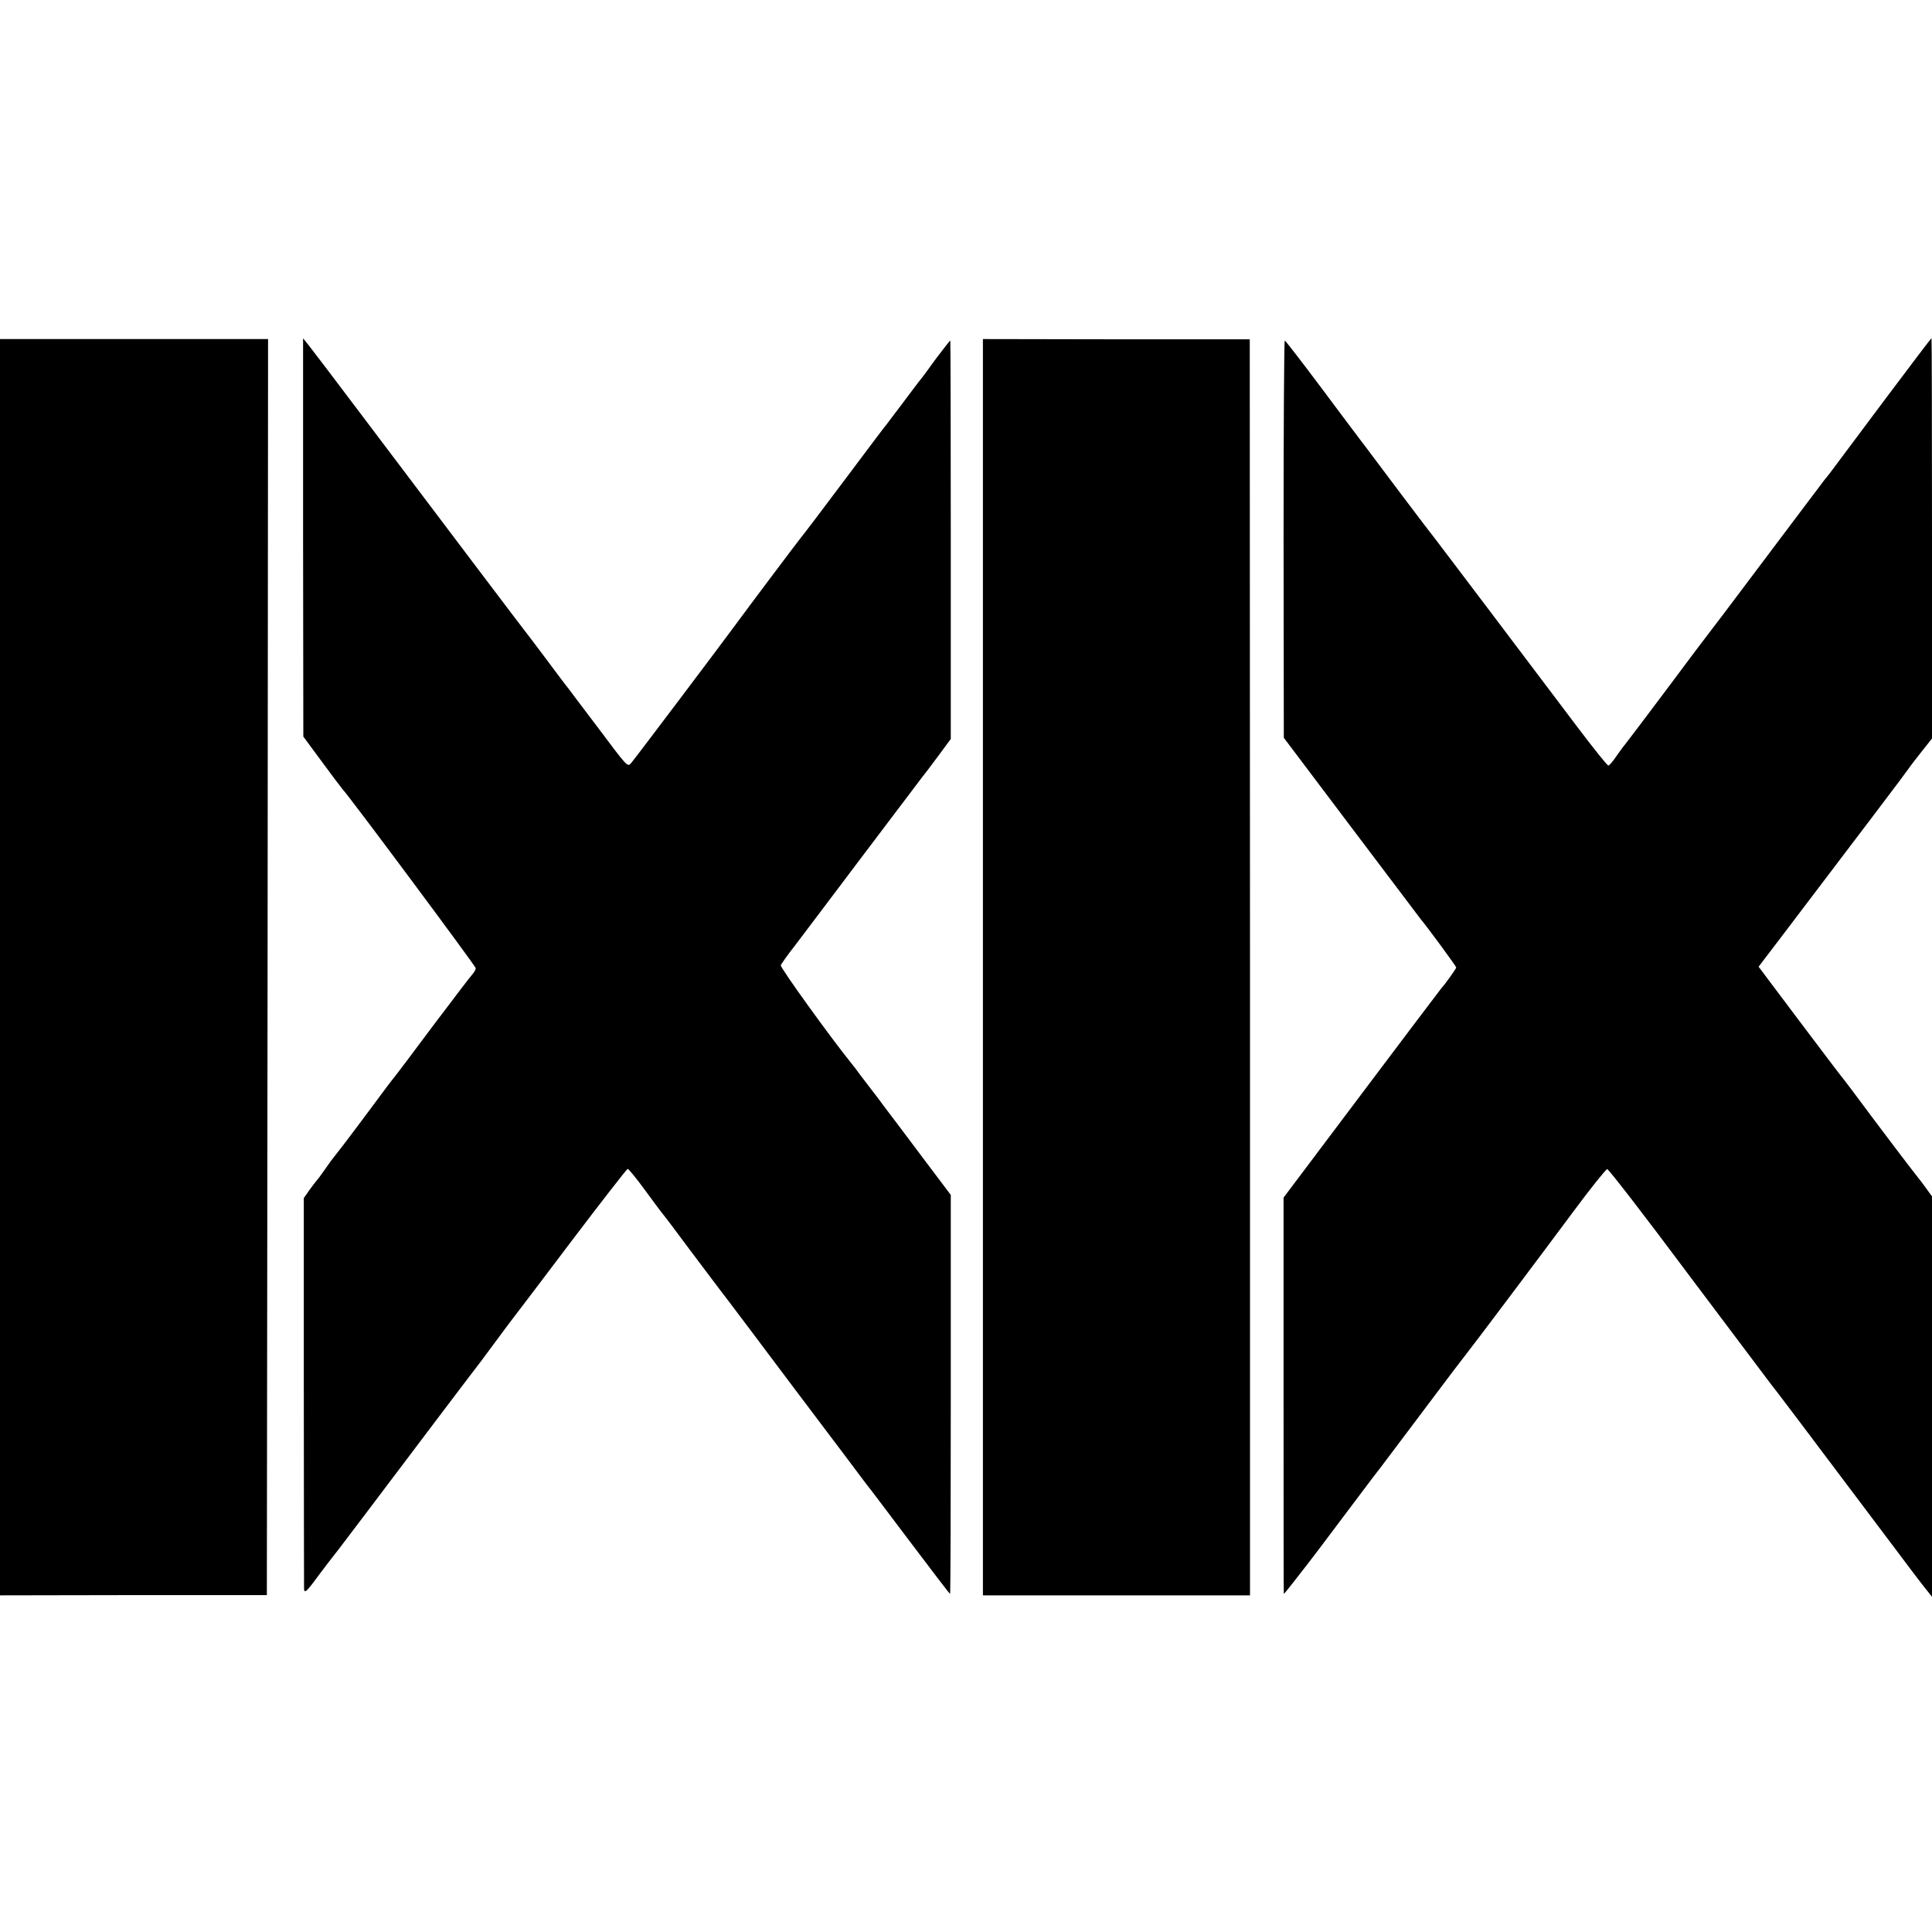
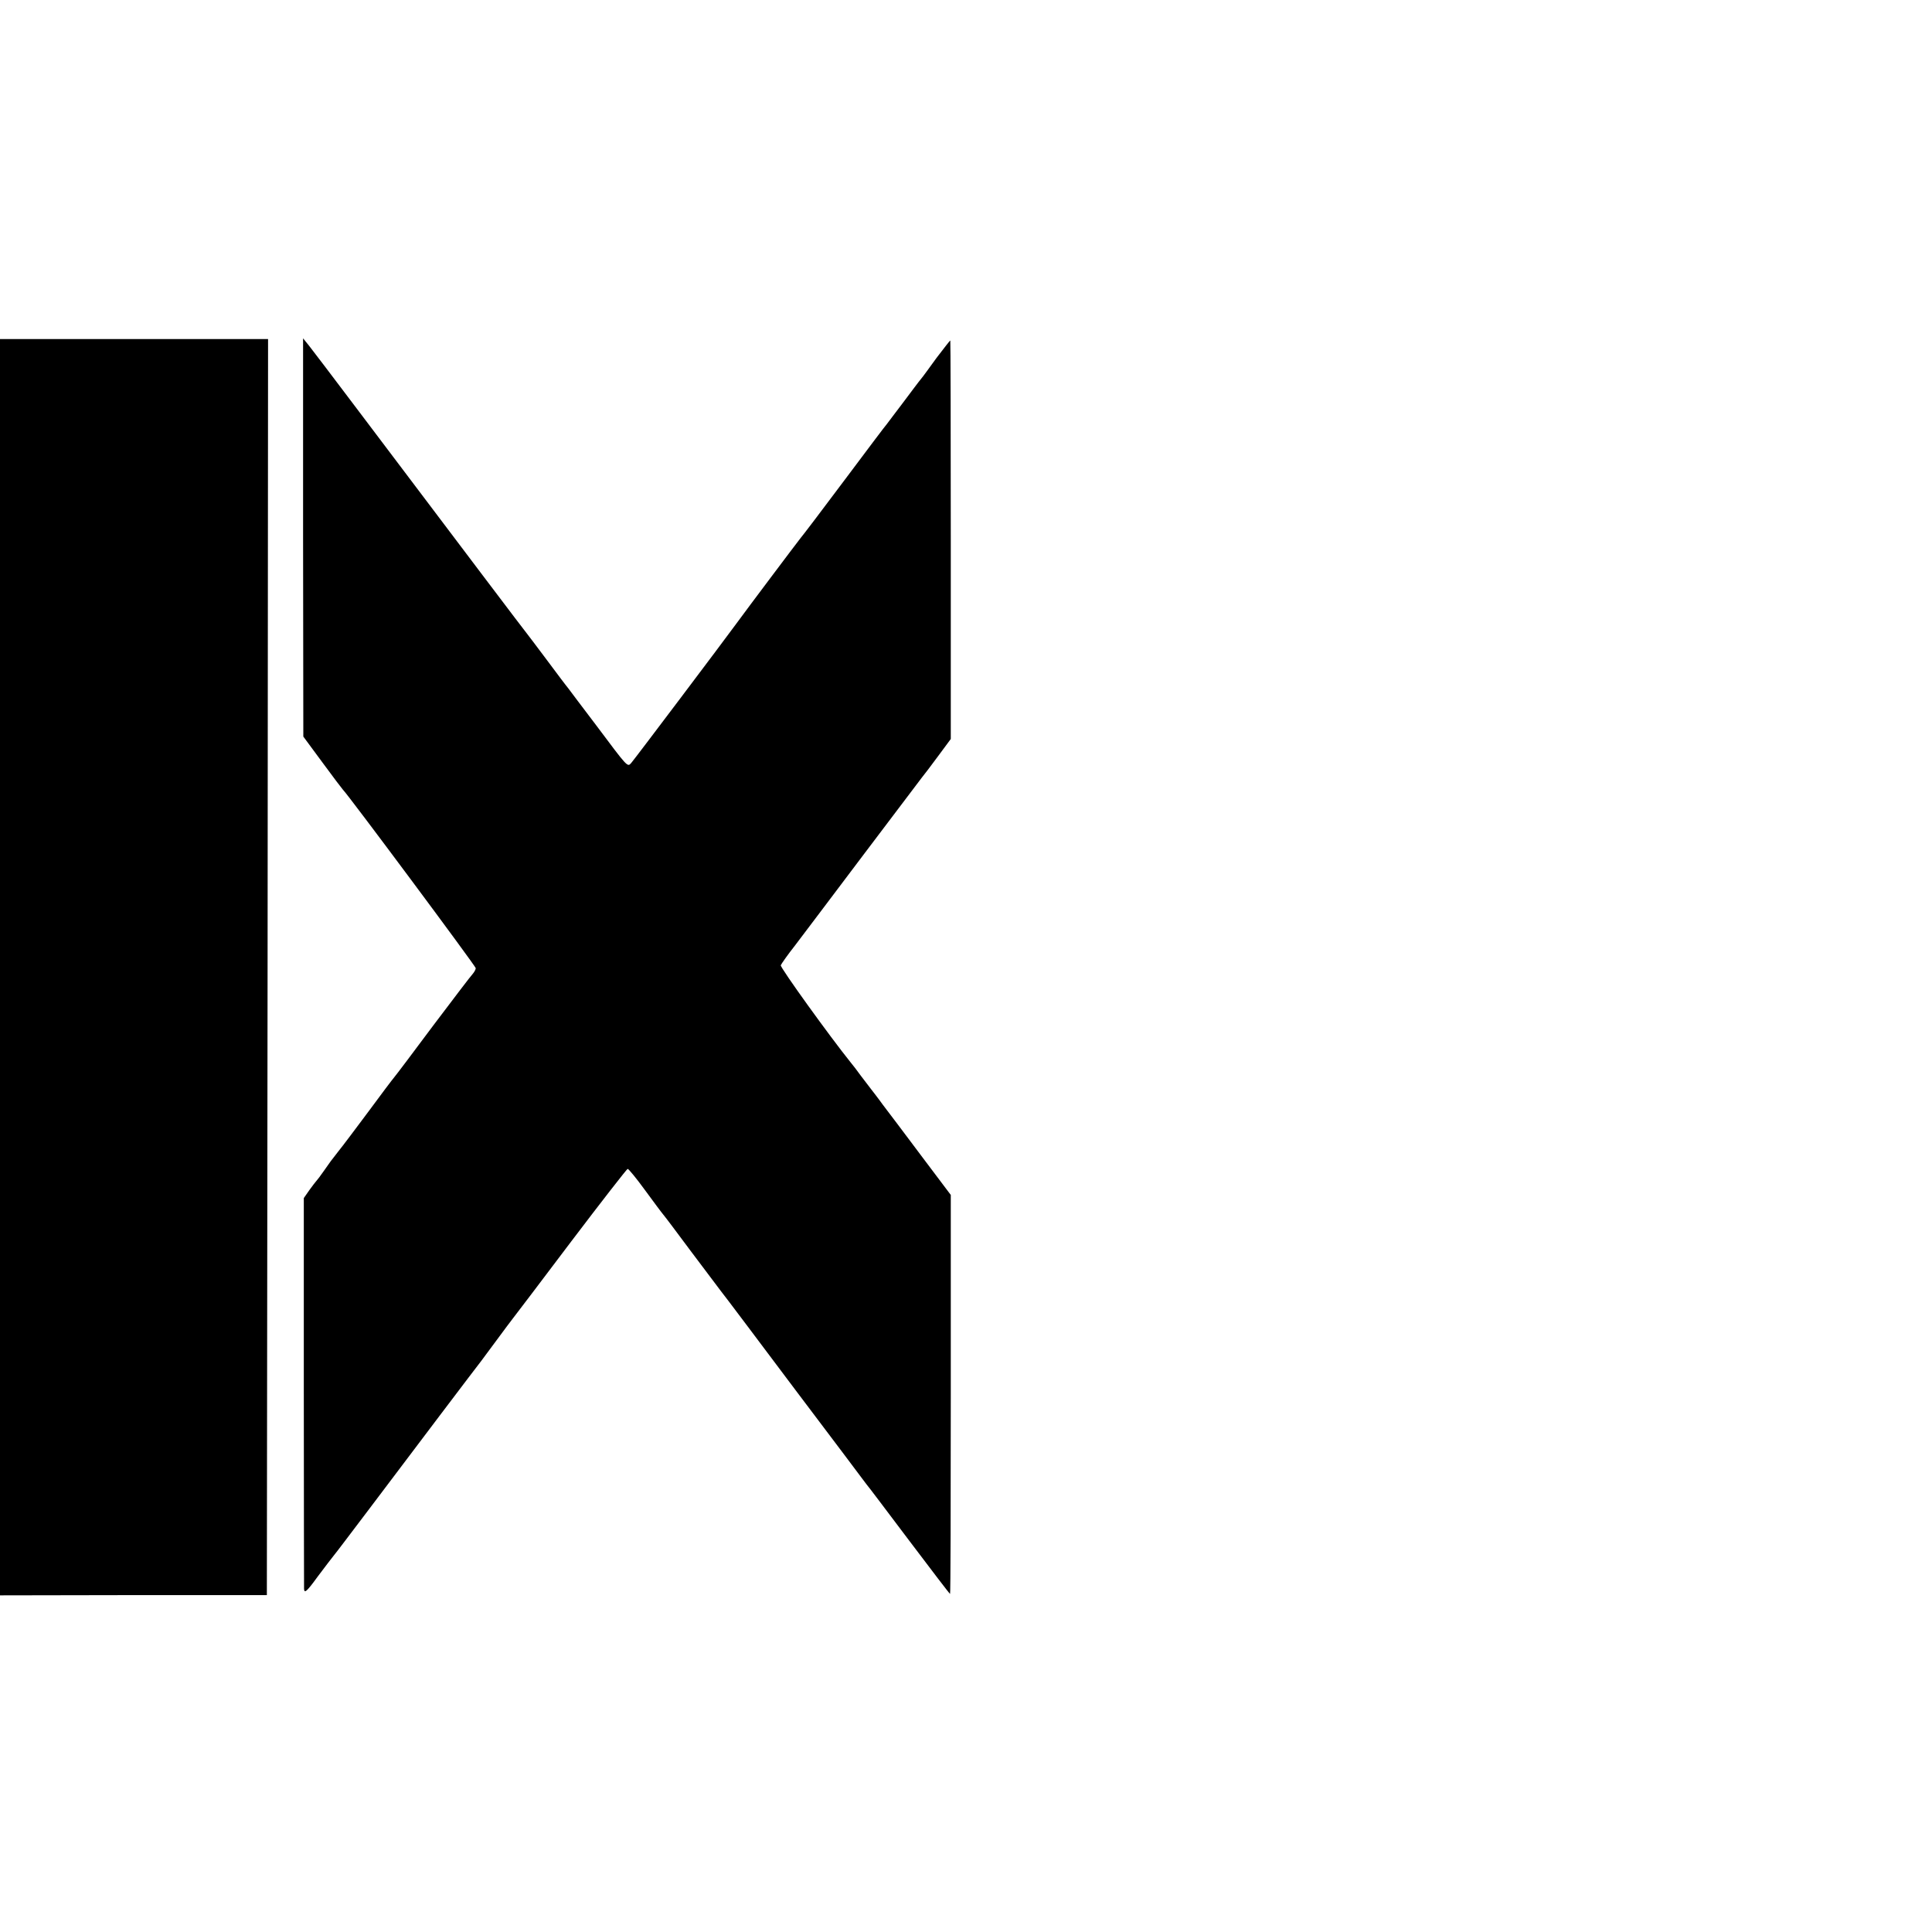
<svg xmlns="http://www.w3.org/2000/svg" version="1.0" width="800pt" height="800pt" viewBox="0 0 800 800" preserveAspectRatio="xMidYMid meet">
  <g transform="translate(0,800) scale(0.1,-0.1)" fill="#000000" stroke="none">
    <path d="M0 3995 l0 -2601 553 1 552 0 3 2600 2 2601 -555 0 -555 0 0 -2601z" />
    <path d="M1255 5775 l1 -825 79 -107 c44 -60 82 -110 85 -113 18 -16 550 -731 550 -739 0 -5 -6 -16 -12 -23 -7 -7 -80 -103 -163 -213 -82 -110 -155 -207 -162 -215 -7 -8 -56 -73 -109 -145 -53 -71 -107 -143 -121 -160 -33 -42 -36 -46 -63 -85 -13 -19 -27 -37 -30 -40 -3 -3 -16 -20 -29 -38 l-23 -33 0 -797 c0 -438 1 -808 1 -821 1 -20 11 -12 56 50 31 41 61 81 68 89 7 8 68 89 137 180 183 243 463 613 473 625 4 6 33 44 63 85 30 41 61 82 68 91 7 9 116 152 241 318 125 165 231 301 234 301 4 0 36 -39 71 -87 36 -49 70 -95 77 -103 7 -8 58 -76 113 -150 56 -74 112 -149 125 -166 14 -17 152 -201 309 -410 157 -208 289 -383 293 -389 5 -5 84 -110 176 -232 93 -123 169 -223 171 -223 2 0 3 372 3 826 l0 826 -122 162 c-66 88 -138 184 -159 211 -20 28 -43 57 -49 65 -7 9 -25 33 -42 55 -16 22 -35 47 -42 55 -87 108 -293 394 -290 403 3 7 29 44 59 82 29 39 157 207 283 375 127 168 236 312 242 320 7 8 37 48 66 87 l54 73 0 825 c0 454 -1 825 -2 825 -2 0 -27 -33 -57 -72 -29 -40 -58 -80 -65 -88 -7 -8 -39 -51 -72 -95 -33 -44 -64 -84 -68 -90 -5 -5 -84 -110 -176 -233 -92 -123 -174 -231 -182 -240 -19 -24 -222 -294 -265 -353 -54 -74 -422 -562 -436 -578 -16 -18 -13 -21 -144 154 -58 77 -111 146 -117 155 -7 8 -46 60 -87 115 -41 55 -79 105 -83 110 -8 9 -261 344 -723 956 -85 113 -166 219 -180 237 l-25 31 0 -824z" />
-     <path d="M4070 3995 l0 -2601 553 0 553 0 0 2601 -1 2600 -552 0 -553 1 0 -2601z" />
-     <path d="M7800 6339 c-107 -143 -202 -270 -210 -281 -8 -11 -24 -32 -36 -46 -11 -15 -124 -164 -250 -332 -126 -168 -231 -307 -234 -310 -3 -3 -79 -104 -169 -225 -91 -121 -167 -222 -170 -225 -3 -3 -19 -24 -35 -47 -16 -24 -32 -43 -36 -43 -5 0 -63 73 -131 163 -236 313 -583 772 -591 782 -14 16 -249 328 -267 353 -9 12 -23 31 -31 41 -8 10 -82 109 -165 220 -82 110 -152 200 -155 201 -3 0 -5 -370 -5 -822 l1 -823 279 -370 c153 -203 283 -374 287 -380 29 -34 148 -197 148 -201 0 -5 -48 -72 -60 -84 -3 -3 -151 -199 -330 -437 l-325 -432 0 -821 c0 -451 0 -820 1 -820 2 0 47 57 101 127 12 15 76 100 142 188 66 88 124 165 128 170 9 10 121 160 268 355 44 59 92 122 107 141 38 48 296 391 452 601 72 97 136 177 141 177 6 0 159 -198 340 -441 182 -242 335 -445 340 -452 9 -10 117 -153 499 -661 66 -88 130 -173 143 -188 l23 -29 0 829 0 829 -37 51 c-21 27 -50 65 -65 84 -15 19 -79 104 -143 189 -63 85 -121 162 -128 170 -7 8 -87 114 -179 236 l-166 221 102 134 c351 462 503 663 516 682 8 12 34 46 58 76 l42 53 0 829 c0 456 -1 829 -2 829 -2 -1 -91 -118 -198 -261z" />
  </g>
</svg>